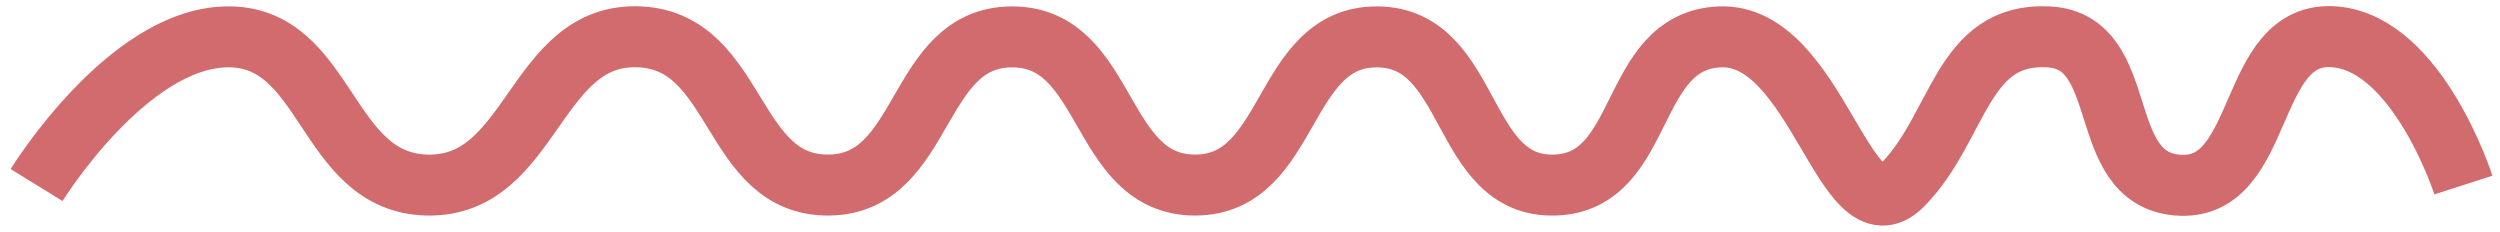
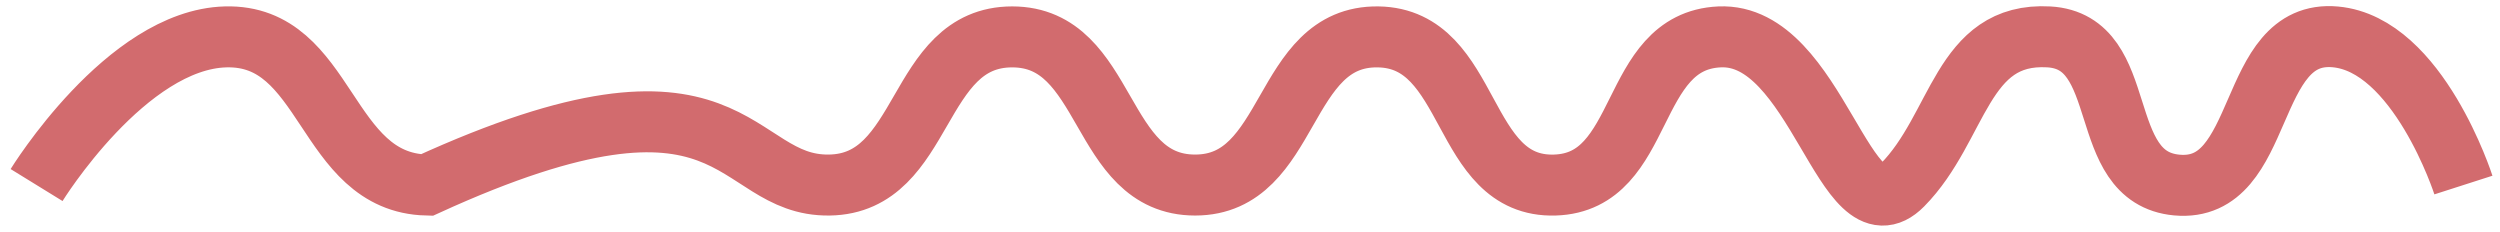
<svg xmlns="http://www.w3.org/2000/svg" width="205" height="19" viewBox="0 0 205 19" fill="none">
-   <path d="M3 15.174C3 15.174 10.347 3.244 18.5 3.025C26.947 2.798 26.553 14.962 35 15.174C43.748 15.393 43.764 2.57 52.5 3.025C60.642 3.448 59.844 15.29 68 15.174C76.012 15.06 74.987 3.025 83 3.025C91.013 3.025 89.987 15.174 98 15.174C106.013 15.174 104.988 2.907 113 3.025C120.87 3.14 119.634 15.418 127.5 15.174C135.09 14.939 133.415 3.372 141 3.025C149.002 2.659 151.314 19.919 156 15.174C160.686 10.429 160.814 2.618 168 3.025C174.82 3.411 171.703 14.553 178.5 15.174C185.92 15.852 184.08 2.347 191.5 3.025C198.297 3.646 202 15.174 202 15.174" stroke="#D26B6E" stroke-width="5" />
+   <path d="M3 15.174C3 15.174 10.347 3.244 18.5 3.025C26.947 2.798 26.553 14.962 35 15.174C60.642 3.448 59.844 15.29 68 15.174C76.012 15.06 74.987 3.025 83 3.025C91.013 3.025 89.987 15.174 98 15.174C106.013 15.174 104.988 2.907 113 3.025C120.87 3.14 119.634 15.418 127.5 15.174C135.09 14.939 133.415 3.372 141 3.025C149.002 2.659 151.314 19.919 156 15.174C160.686 10.429 160.814 2.618 168 3.025C174.82 3.411 171.703 14.553 178.5 15.174C185.92 15.852 184.08 2.347 191.5 3.025C198.297 3.646 202 15.174 202 15.174" stroke="#D26B6E" stroke-width="5" />
</svg>